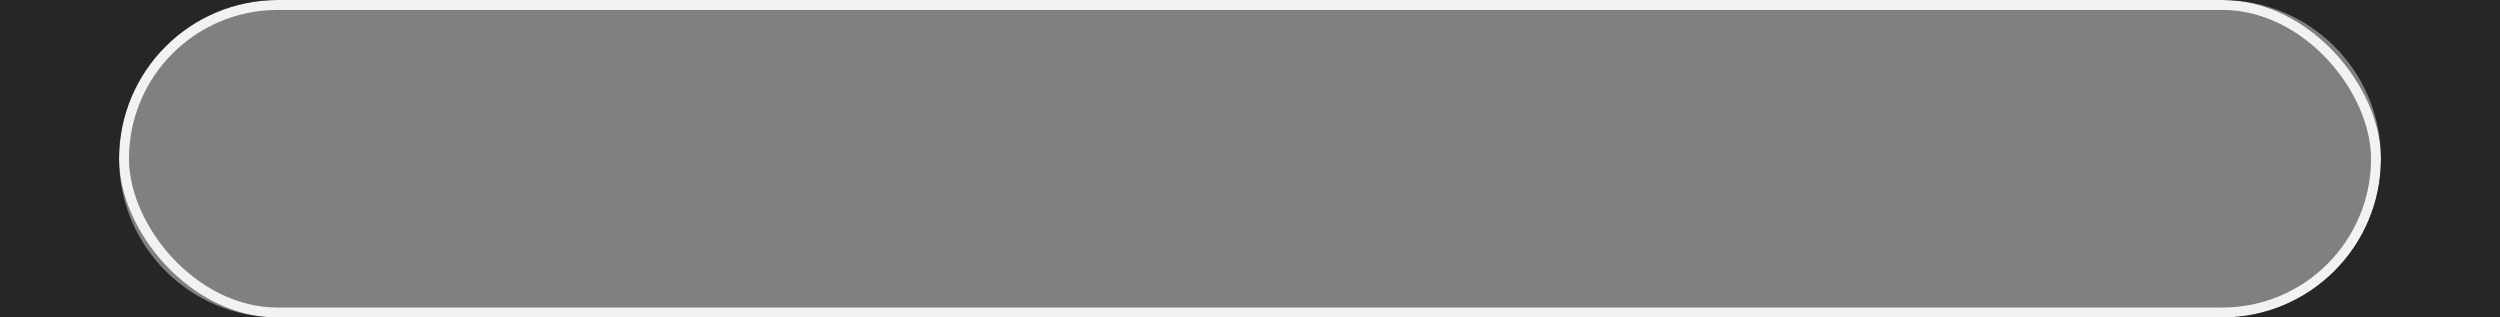
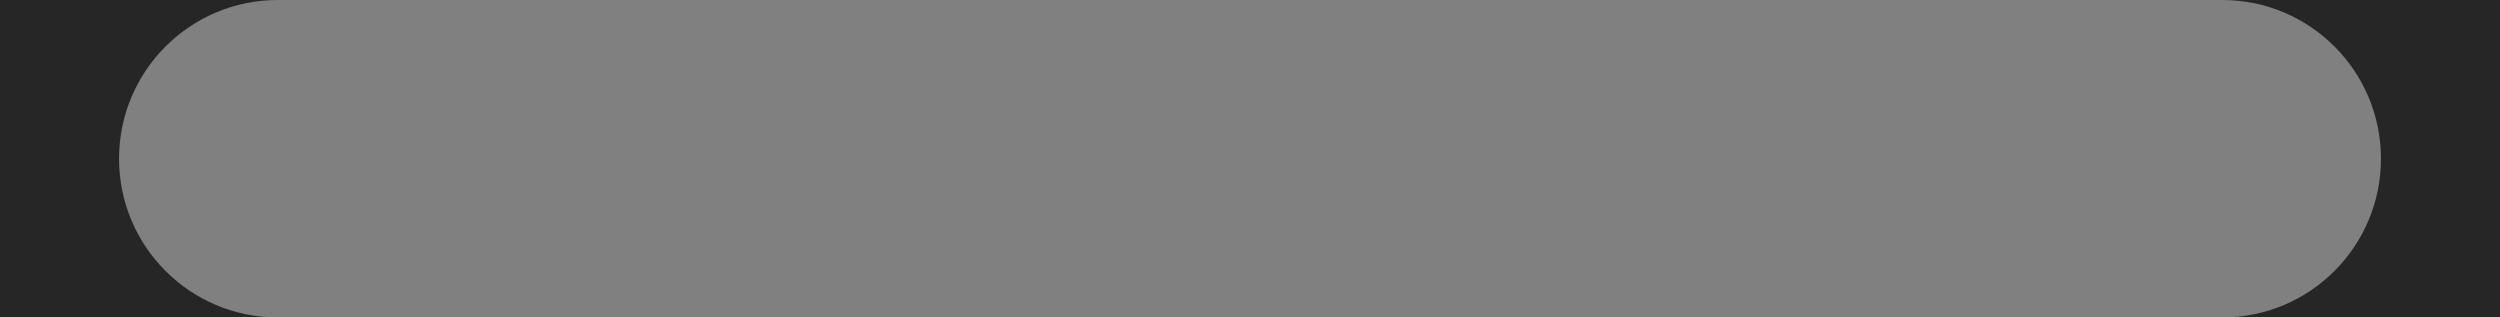
<svg xmlns="http://www.w3.org/2000/svg" width="252" height="32" viewBox="0 0 252 32" fill="none">
  <rect x="0" y="0" width="252" height="32" fill="#808080" stroke="none" />
-   <rect x="12.5" y="0.5" width="227" height="31" rx="15.5" stroke="#F2F2F2" />
  <path fill-rule="evenodd" clip-rule="evenodd" d="M28 0H0V32H28C19.163 32 12 24.837 12 16C12 7.163 19.163 0 28 0ZM224 0C232.837 0 240 7.163 240 16C240 24.837 232.837 32 224 32H252V0H224Z" fill="#262626" />
</svg>